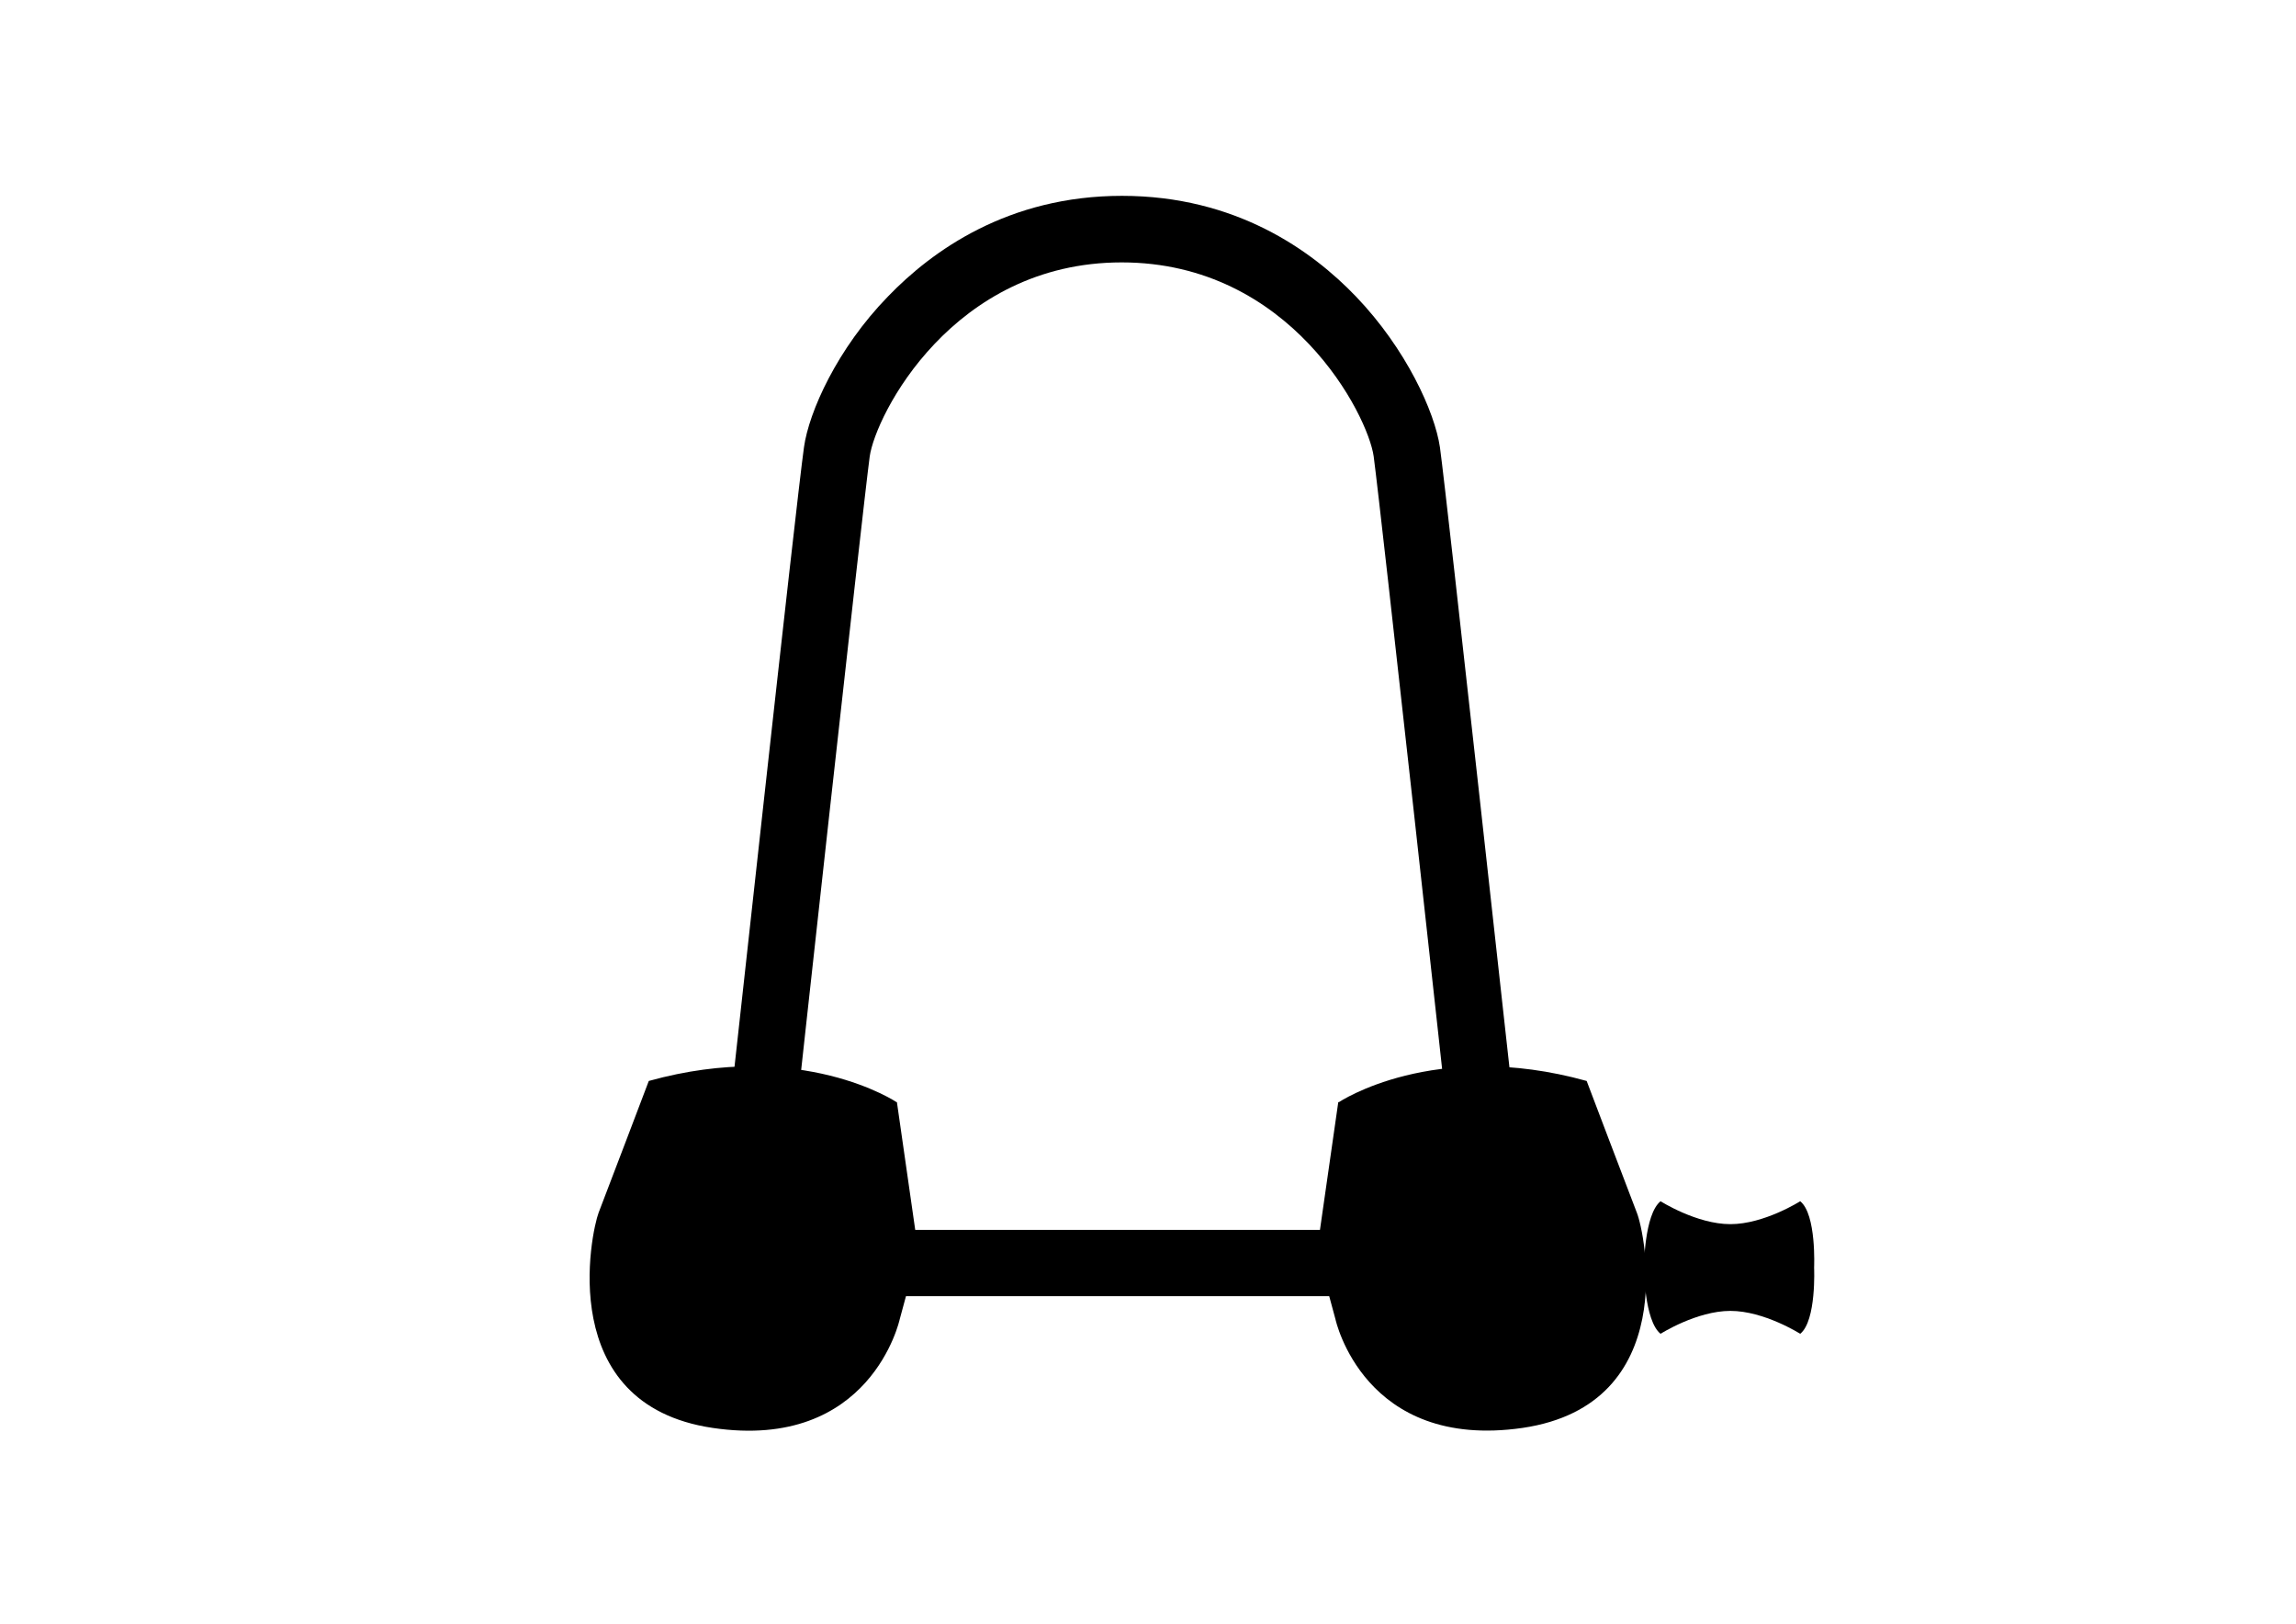
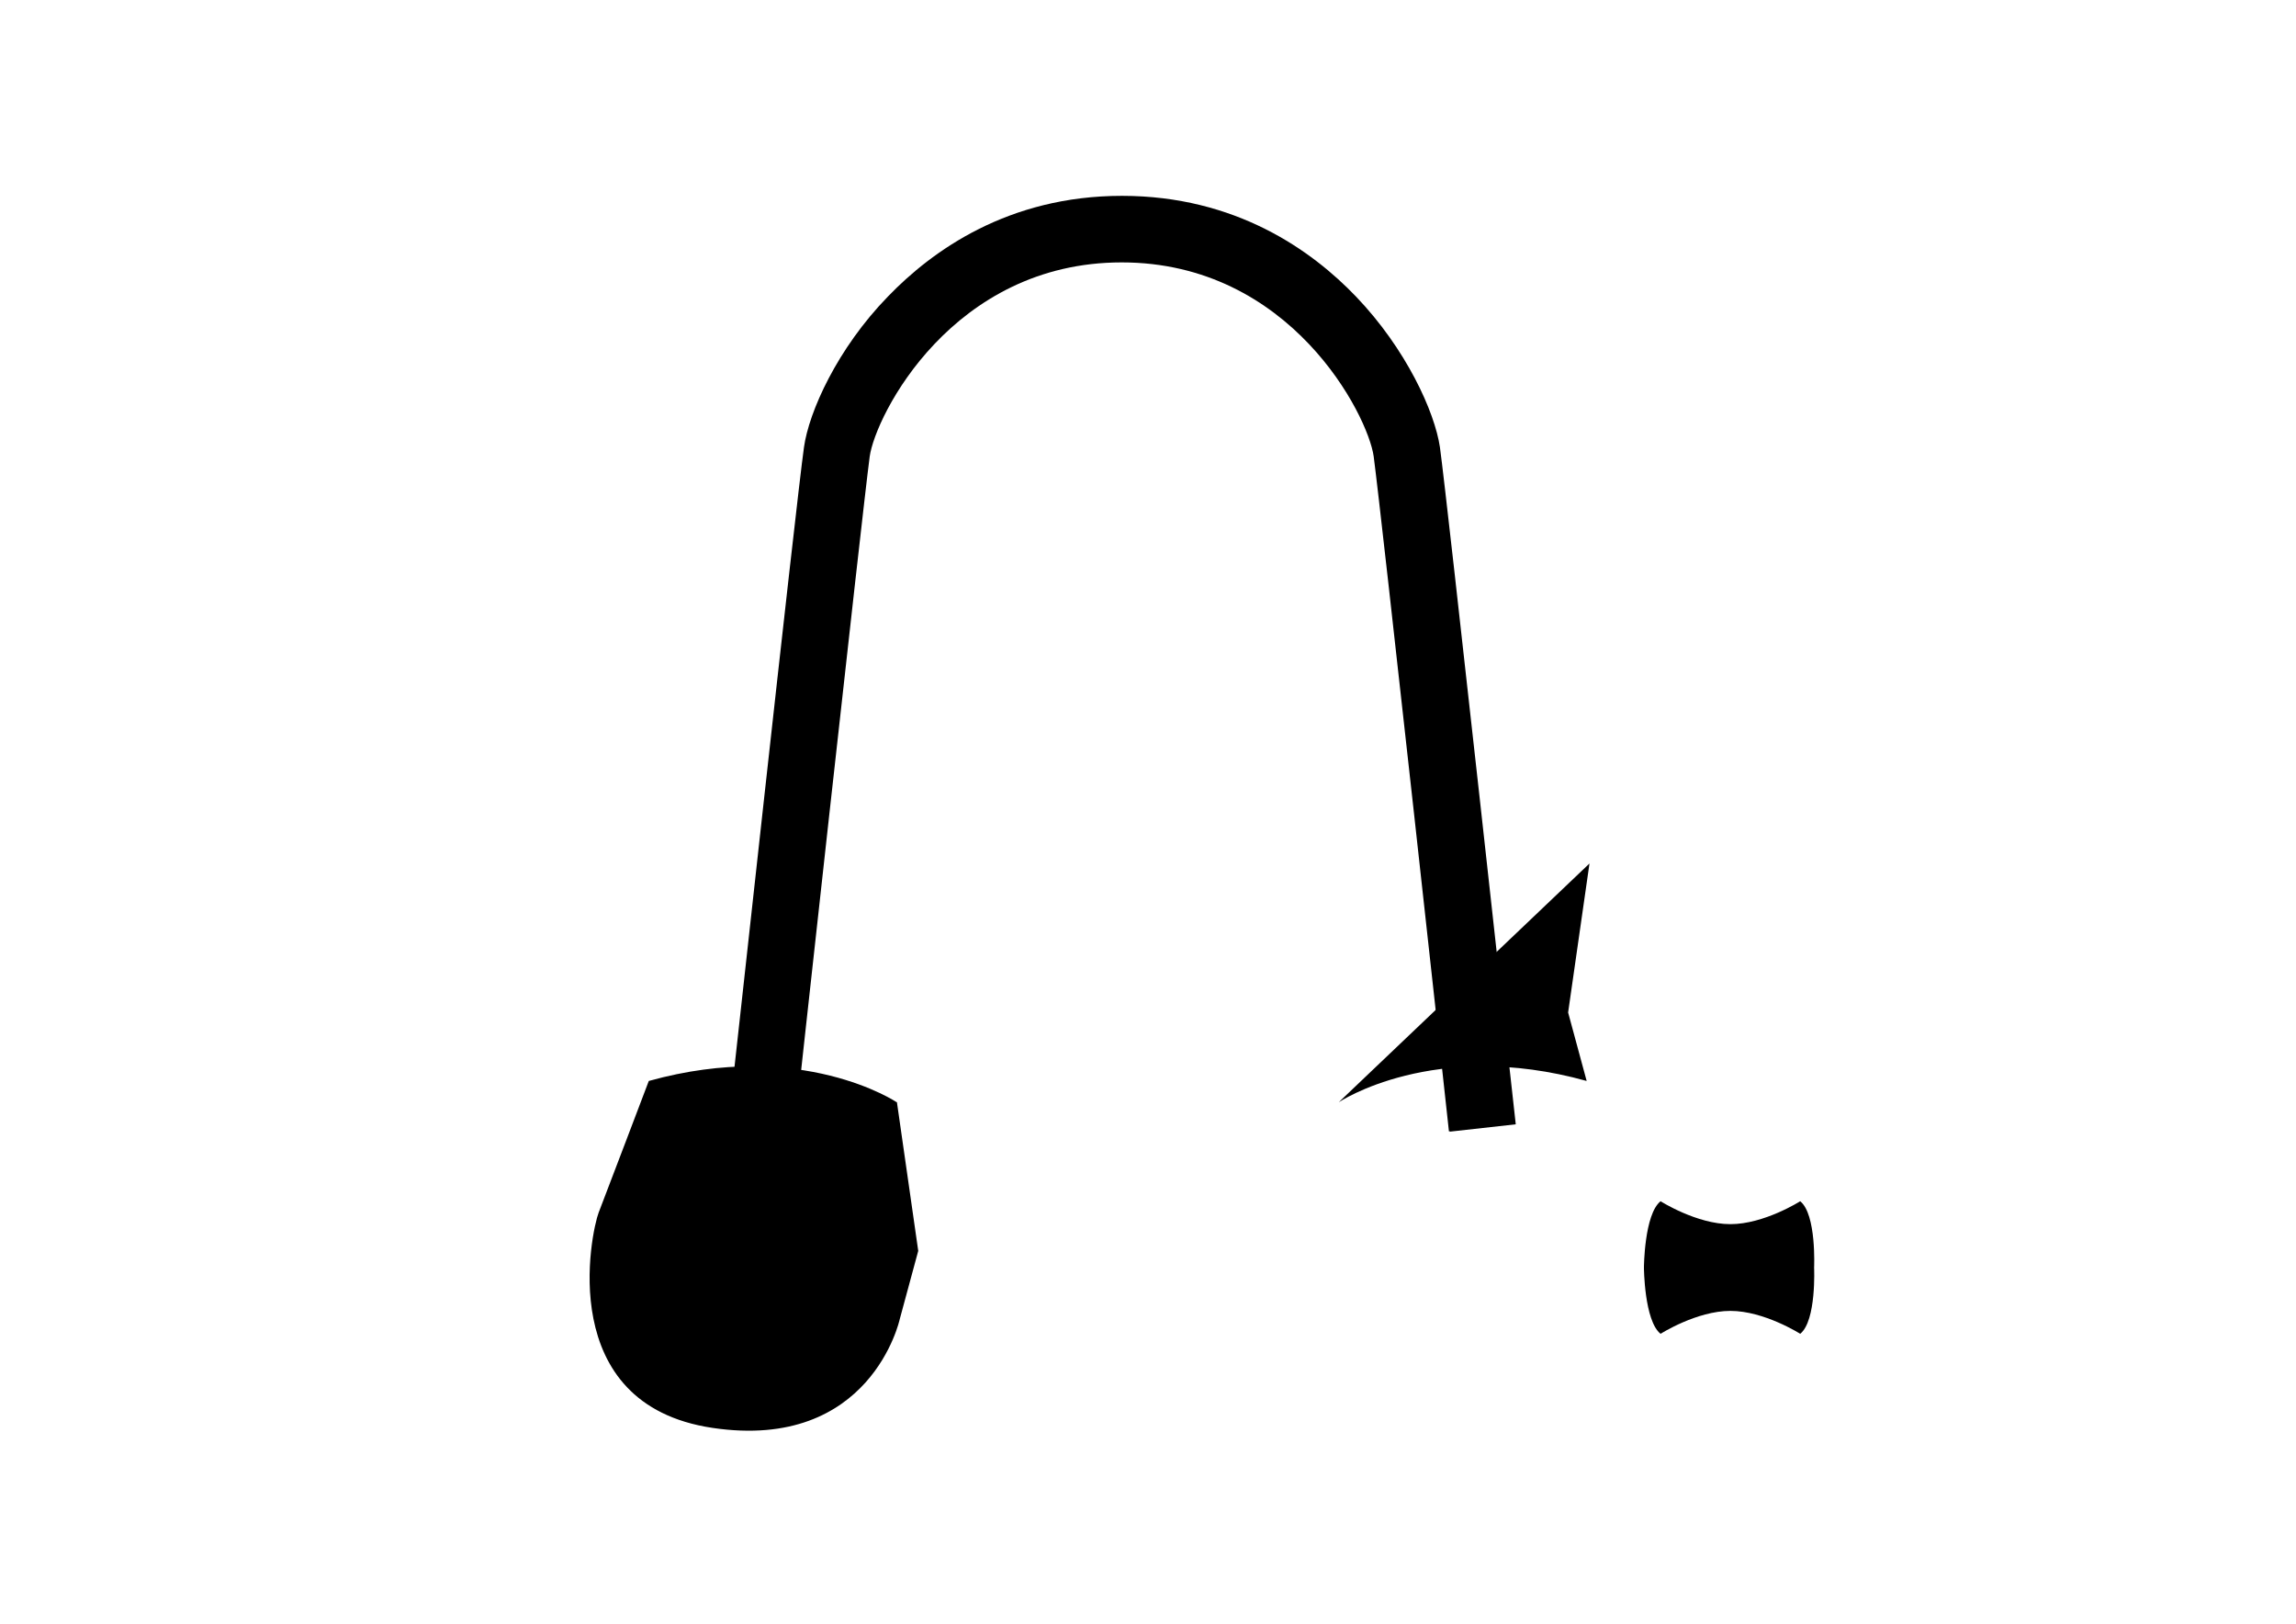
<svg xmlns="http://www.w3.org/2000/svg" id="Lag_2" version="1.1" viewBox="0 0 841.9 595.3">
  <path d="M531.3,414.8c-.2-2.2-24.9-227.4-27.6-247.5-2.1-15-30.4-71.1-92.4-71.1s-90.3,56.1-92.4,71.2c-2.7,20.2-27.4,245.4-27.6,247.5l-24.3-2.7c1.1-9.3,24.9-227.7,27.8-248.2,1.8-13,12.2-36.2,30.8-55.3,16.2-16.8,44.1-36.9,85.8-36.9s69.6,20,85.8,36.9c18.4,19.2,28.9,42.3,30.8,55.3,2.8,20.5,26.7,238.9,27.8,248.2l-24.3,2.7h.2l-.2-.2Z" />
-   <rect x="309" y="450.9" width="194.7" height="24.3" />
  <path d="M328.8,404.1s-34.8-23.4-90.9-7.8c0,0-15.6,41.1-18.4,48.3-2.7,7.1-16.3,70.3,41.8,78.9s68.6-39.8,68.6-39.8l6.8-25.1-7.8-54.4h0v-.2Z" />
-   <path d="M490.9,404.1s34.8-23.4,90.9-7.8c0,0,15.6,41.1,18.4,48.3,2.9,7.1,16.4,70.3-41.9,78.9-58.2,8.4-68.6-39.8-68.6-39.8l-6.8-25.1,7.8-54.4h0v-.2Z" />
+   <path d="M490.9,404.1s34.8-23.4,90.9-7.8l-6.8-25.1,7.8-54.4h0v-.2Z" />
  <path d="M602.8,464.7s.1,19.5,6.1,24.3c0,0,13.2-8.4,25.6-8.4s25.6,8.4,25.6,8.4c6-4.8,5.1-24.3,5.1-24.3,0,0,.9-19.5-5.1-24.3,0,0-13.2,8.4-25.6,8.4s-25.6-8.4-25.6-8.4c-6,4.8-6.1,24.3-6.1,24.3h0Z" />
</svg>